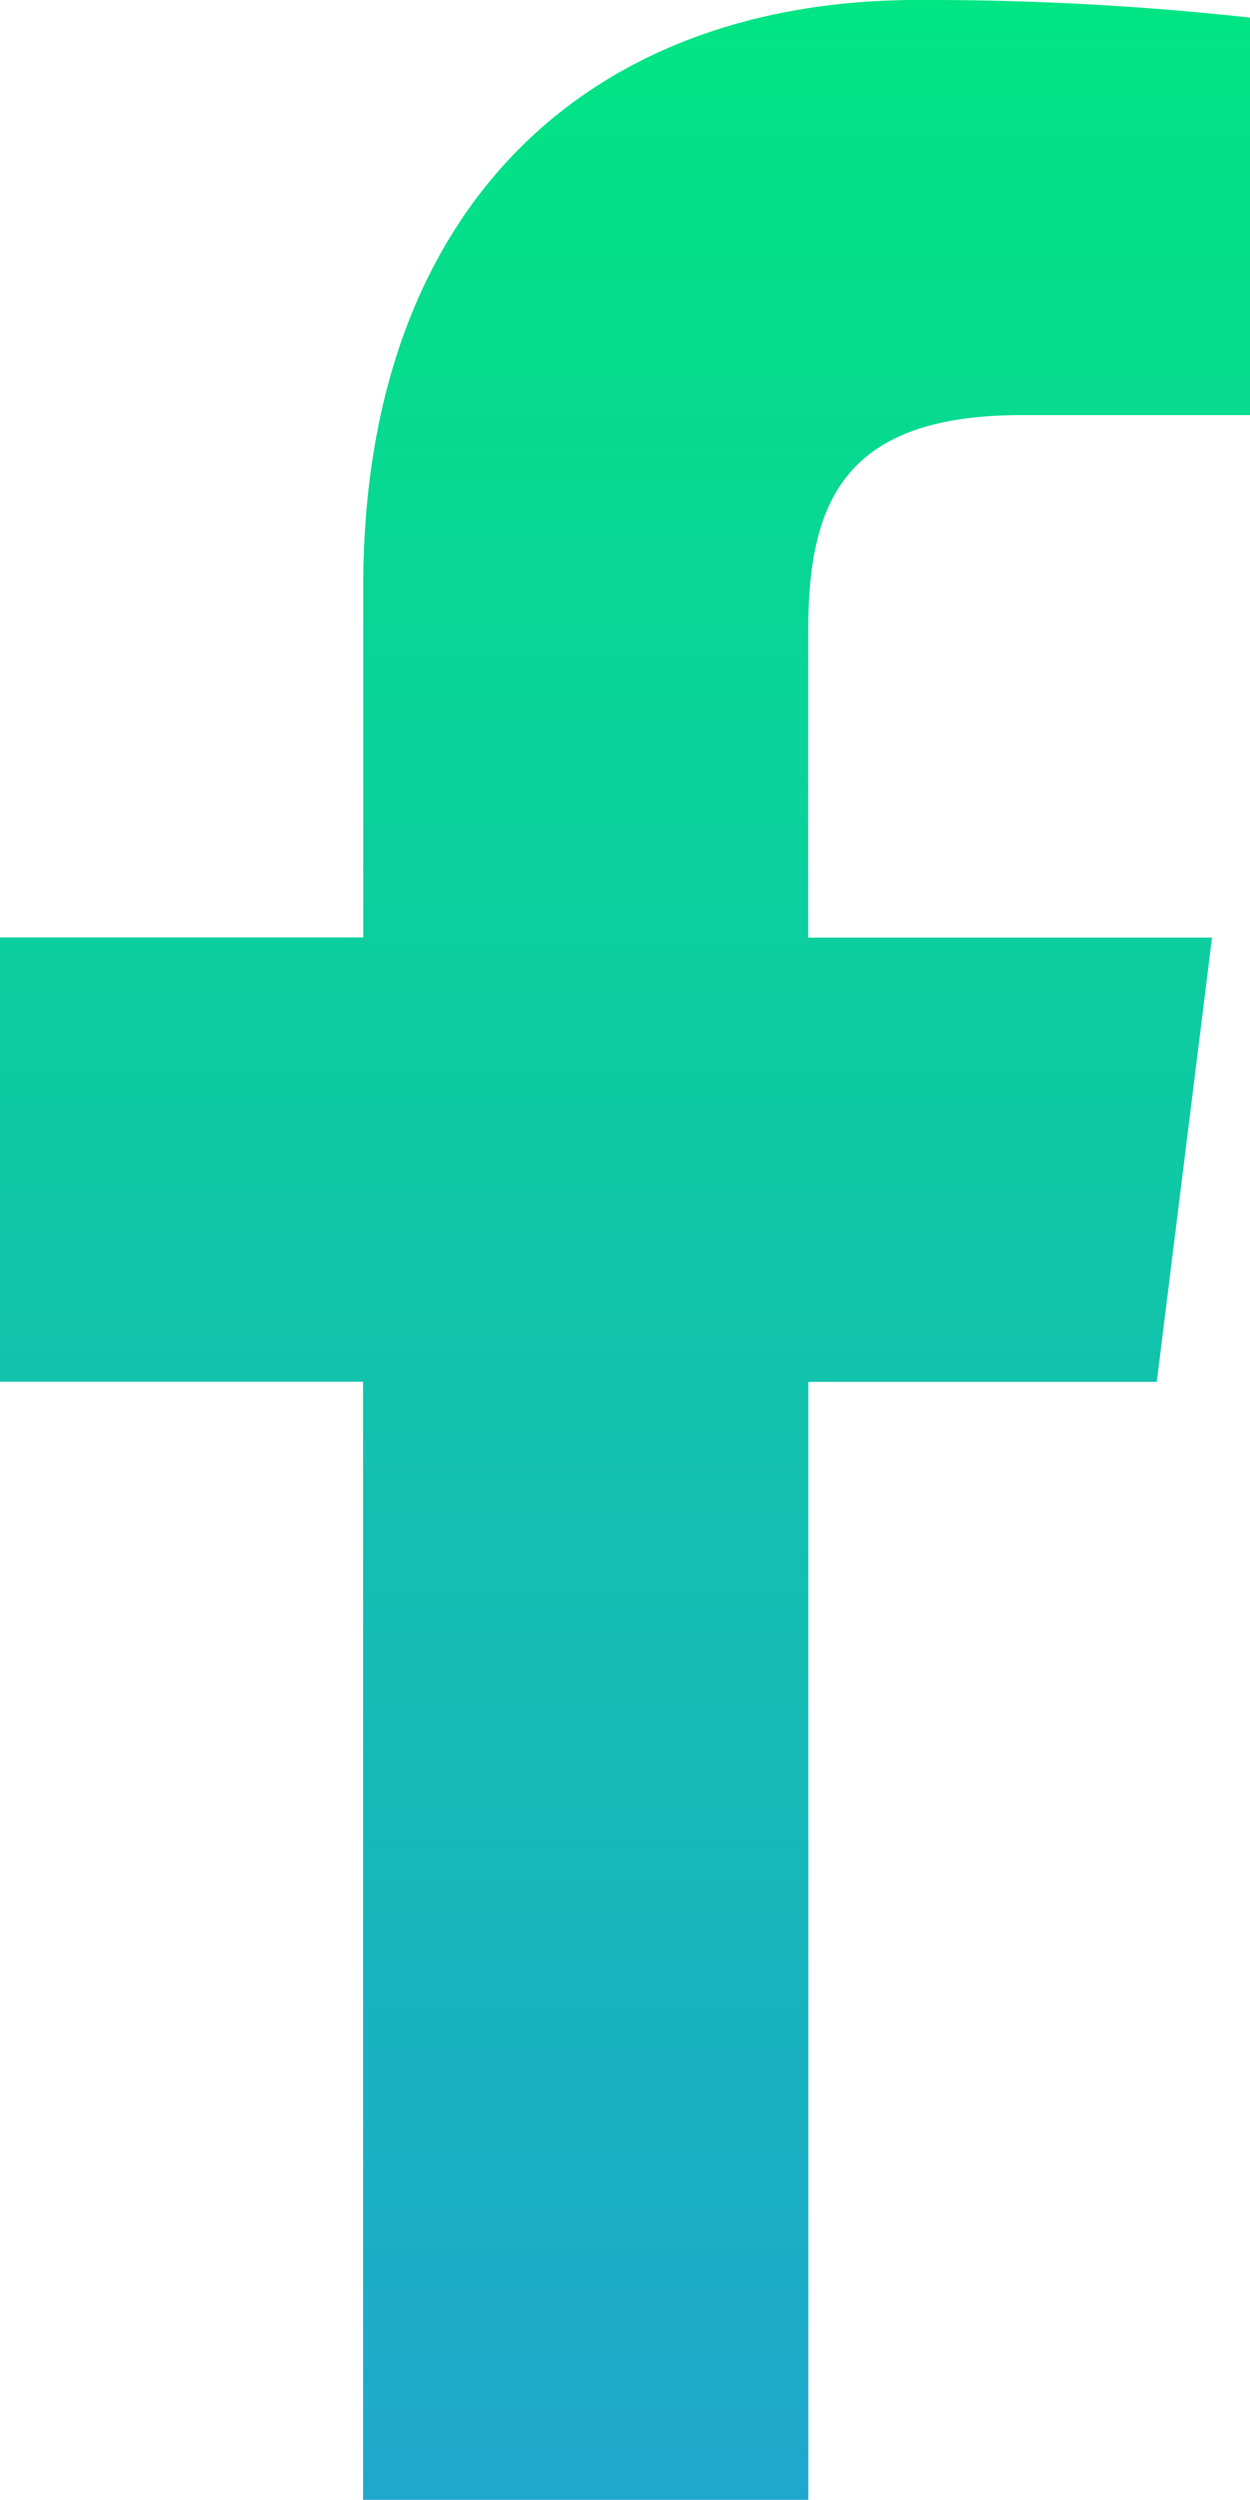
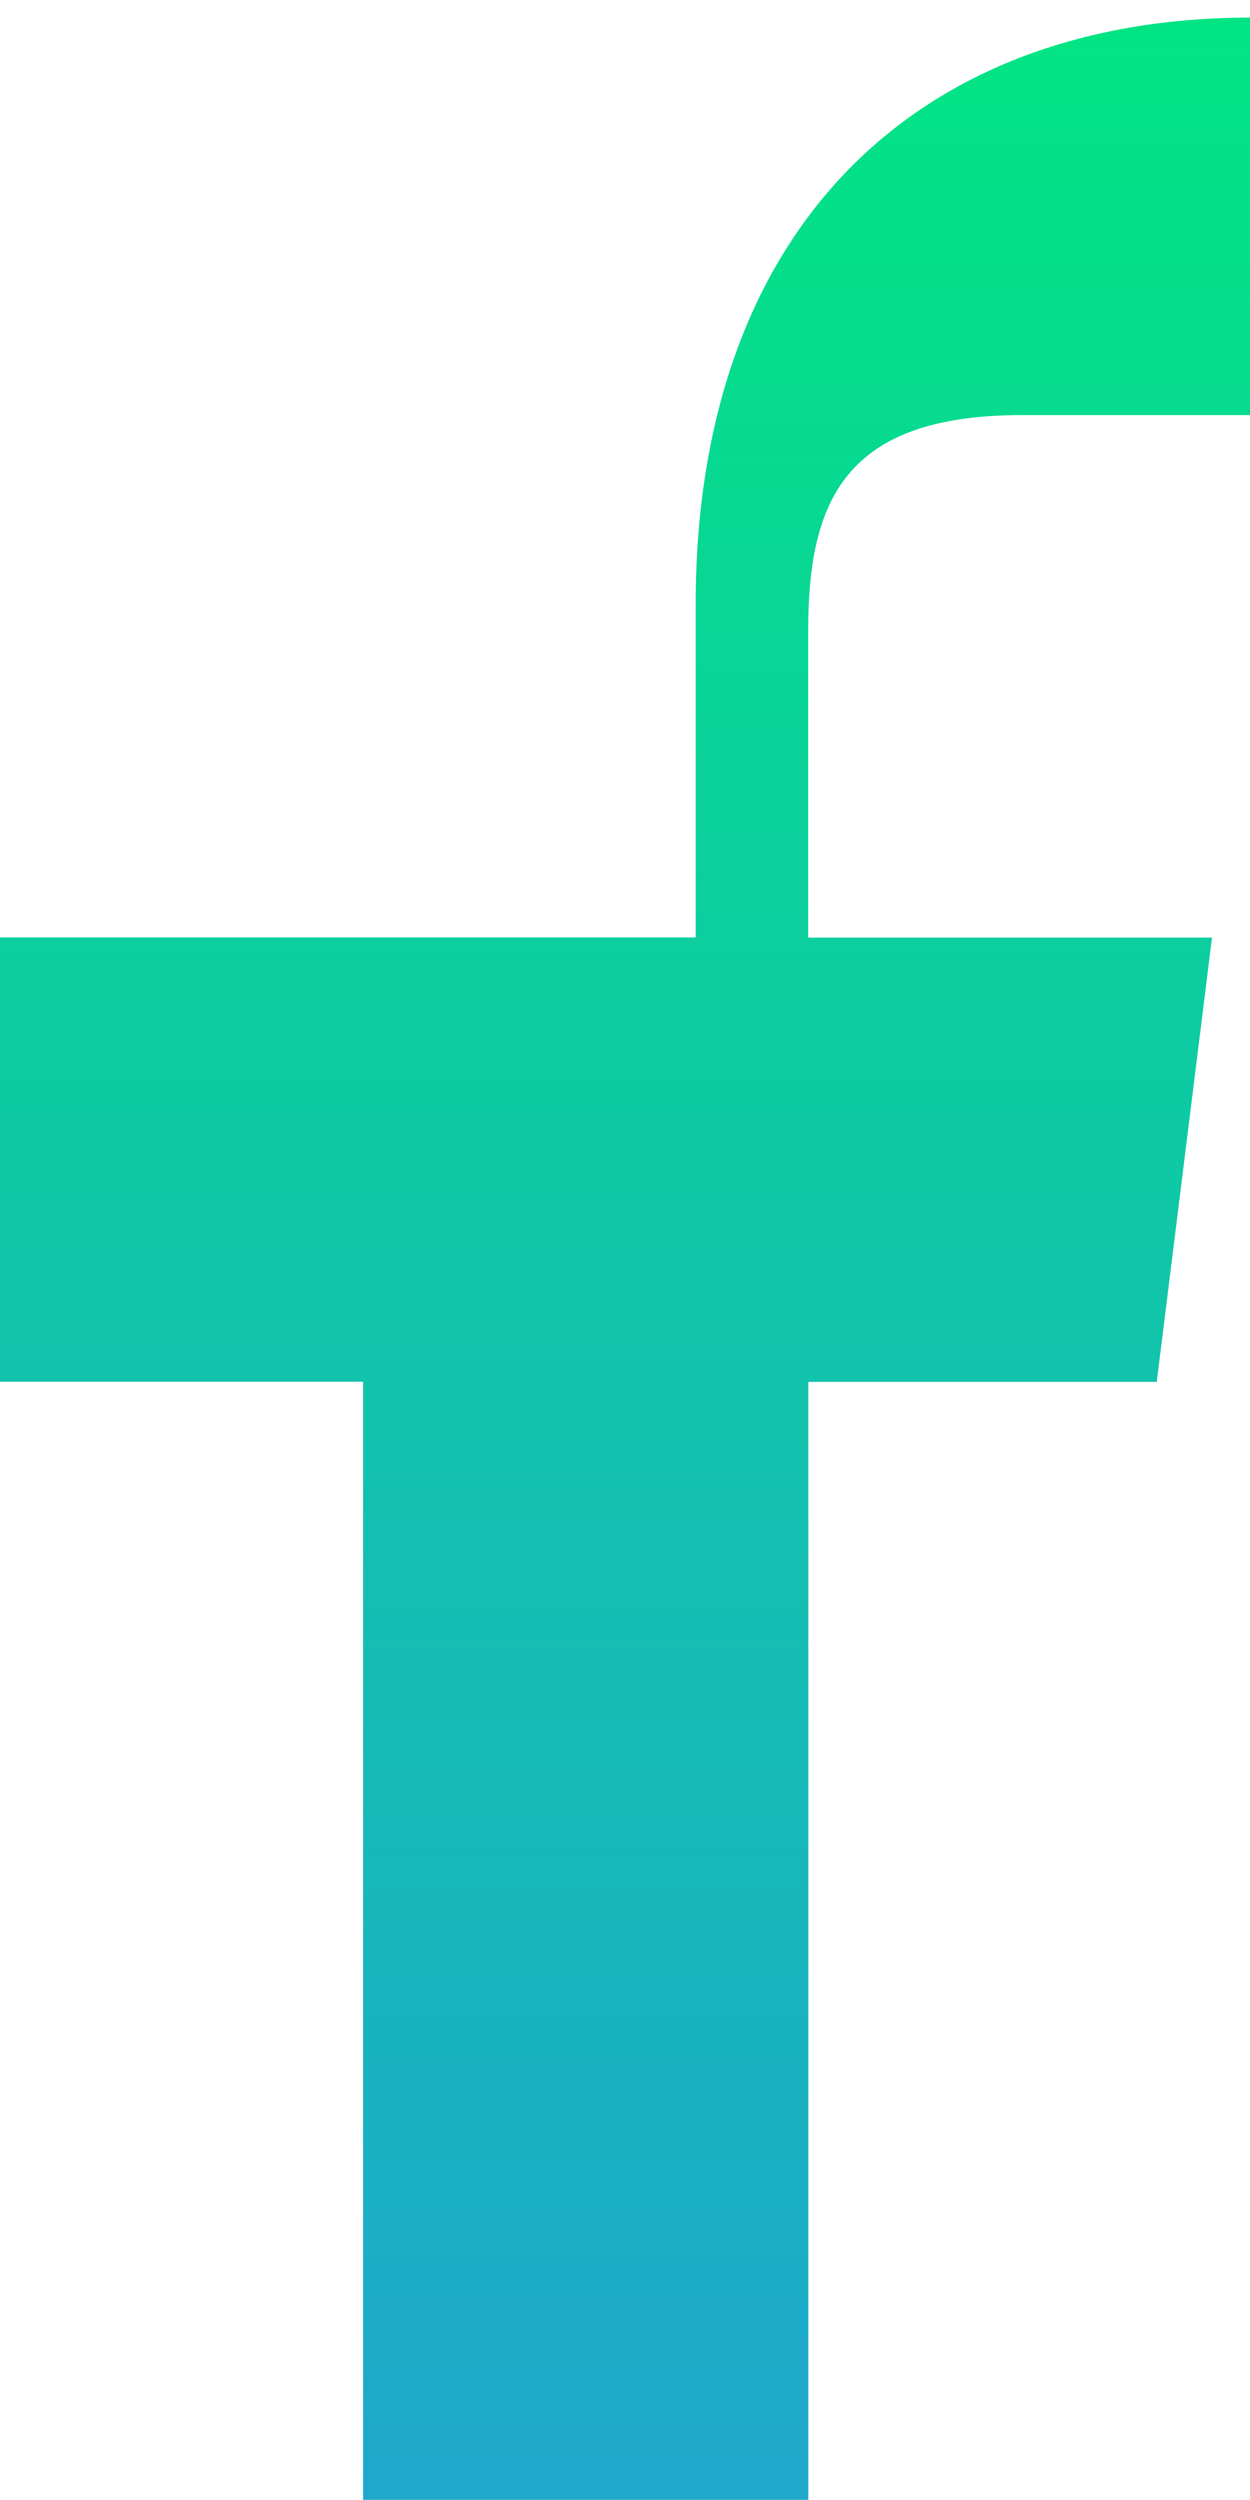
<svg xmlns="http://www.w3.org/2000/svg" width="7.667" height="15.333" viewBox="0 0 7.667 15.333">
  <defs>
    <linearGradient id="linear-gradient" x1="0.5" x2="0.5" y2="1" gradientUnits="objectBoundingBox">
      <stop offset="0" stop-color="#01e583" />
      <stop offset="1" stop-color="#1fa7cd" />
    </linearGradient>
  </defs>
-   <path id="facebook" d="M12.454,2.546h1.4V.108A18.075,18.075,0,0,0,11.815,0c-2.018,0-3.4,1.269-3.4,3.6V5.75H6.187V8.475H8.414v6.858h2.731V8.476h2.137l.339-2.725H11.144V3.873c0-.788.213-1.327,1.31-1.327Z" transform="translate(-6.187)" fill="url(#linear-gradient)" />
+   <path id="facebook" d="M12.454,2.546h1.4V.108c-2.018,0-3.4,1.269-3.4,3.6V5.75H6.187V8.475H8.414v6.858h2.731V8.476h2.137l.339-2.725H11.144V3.873c0-.788.213-1.327,1.31-1.327Z" transform="translate(-6.187)" fill="url(#linear-gradient)" />
</svg>